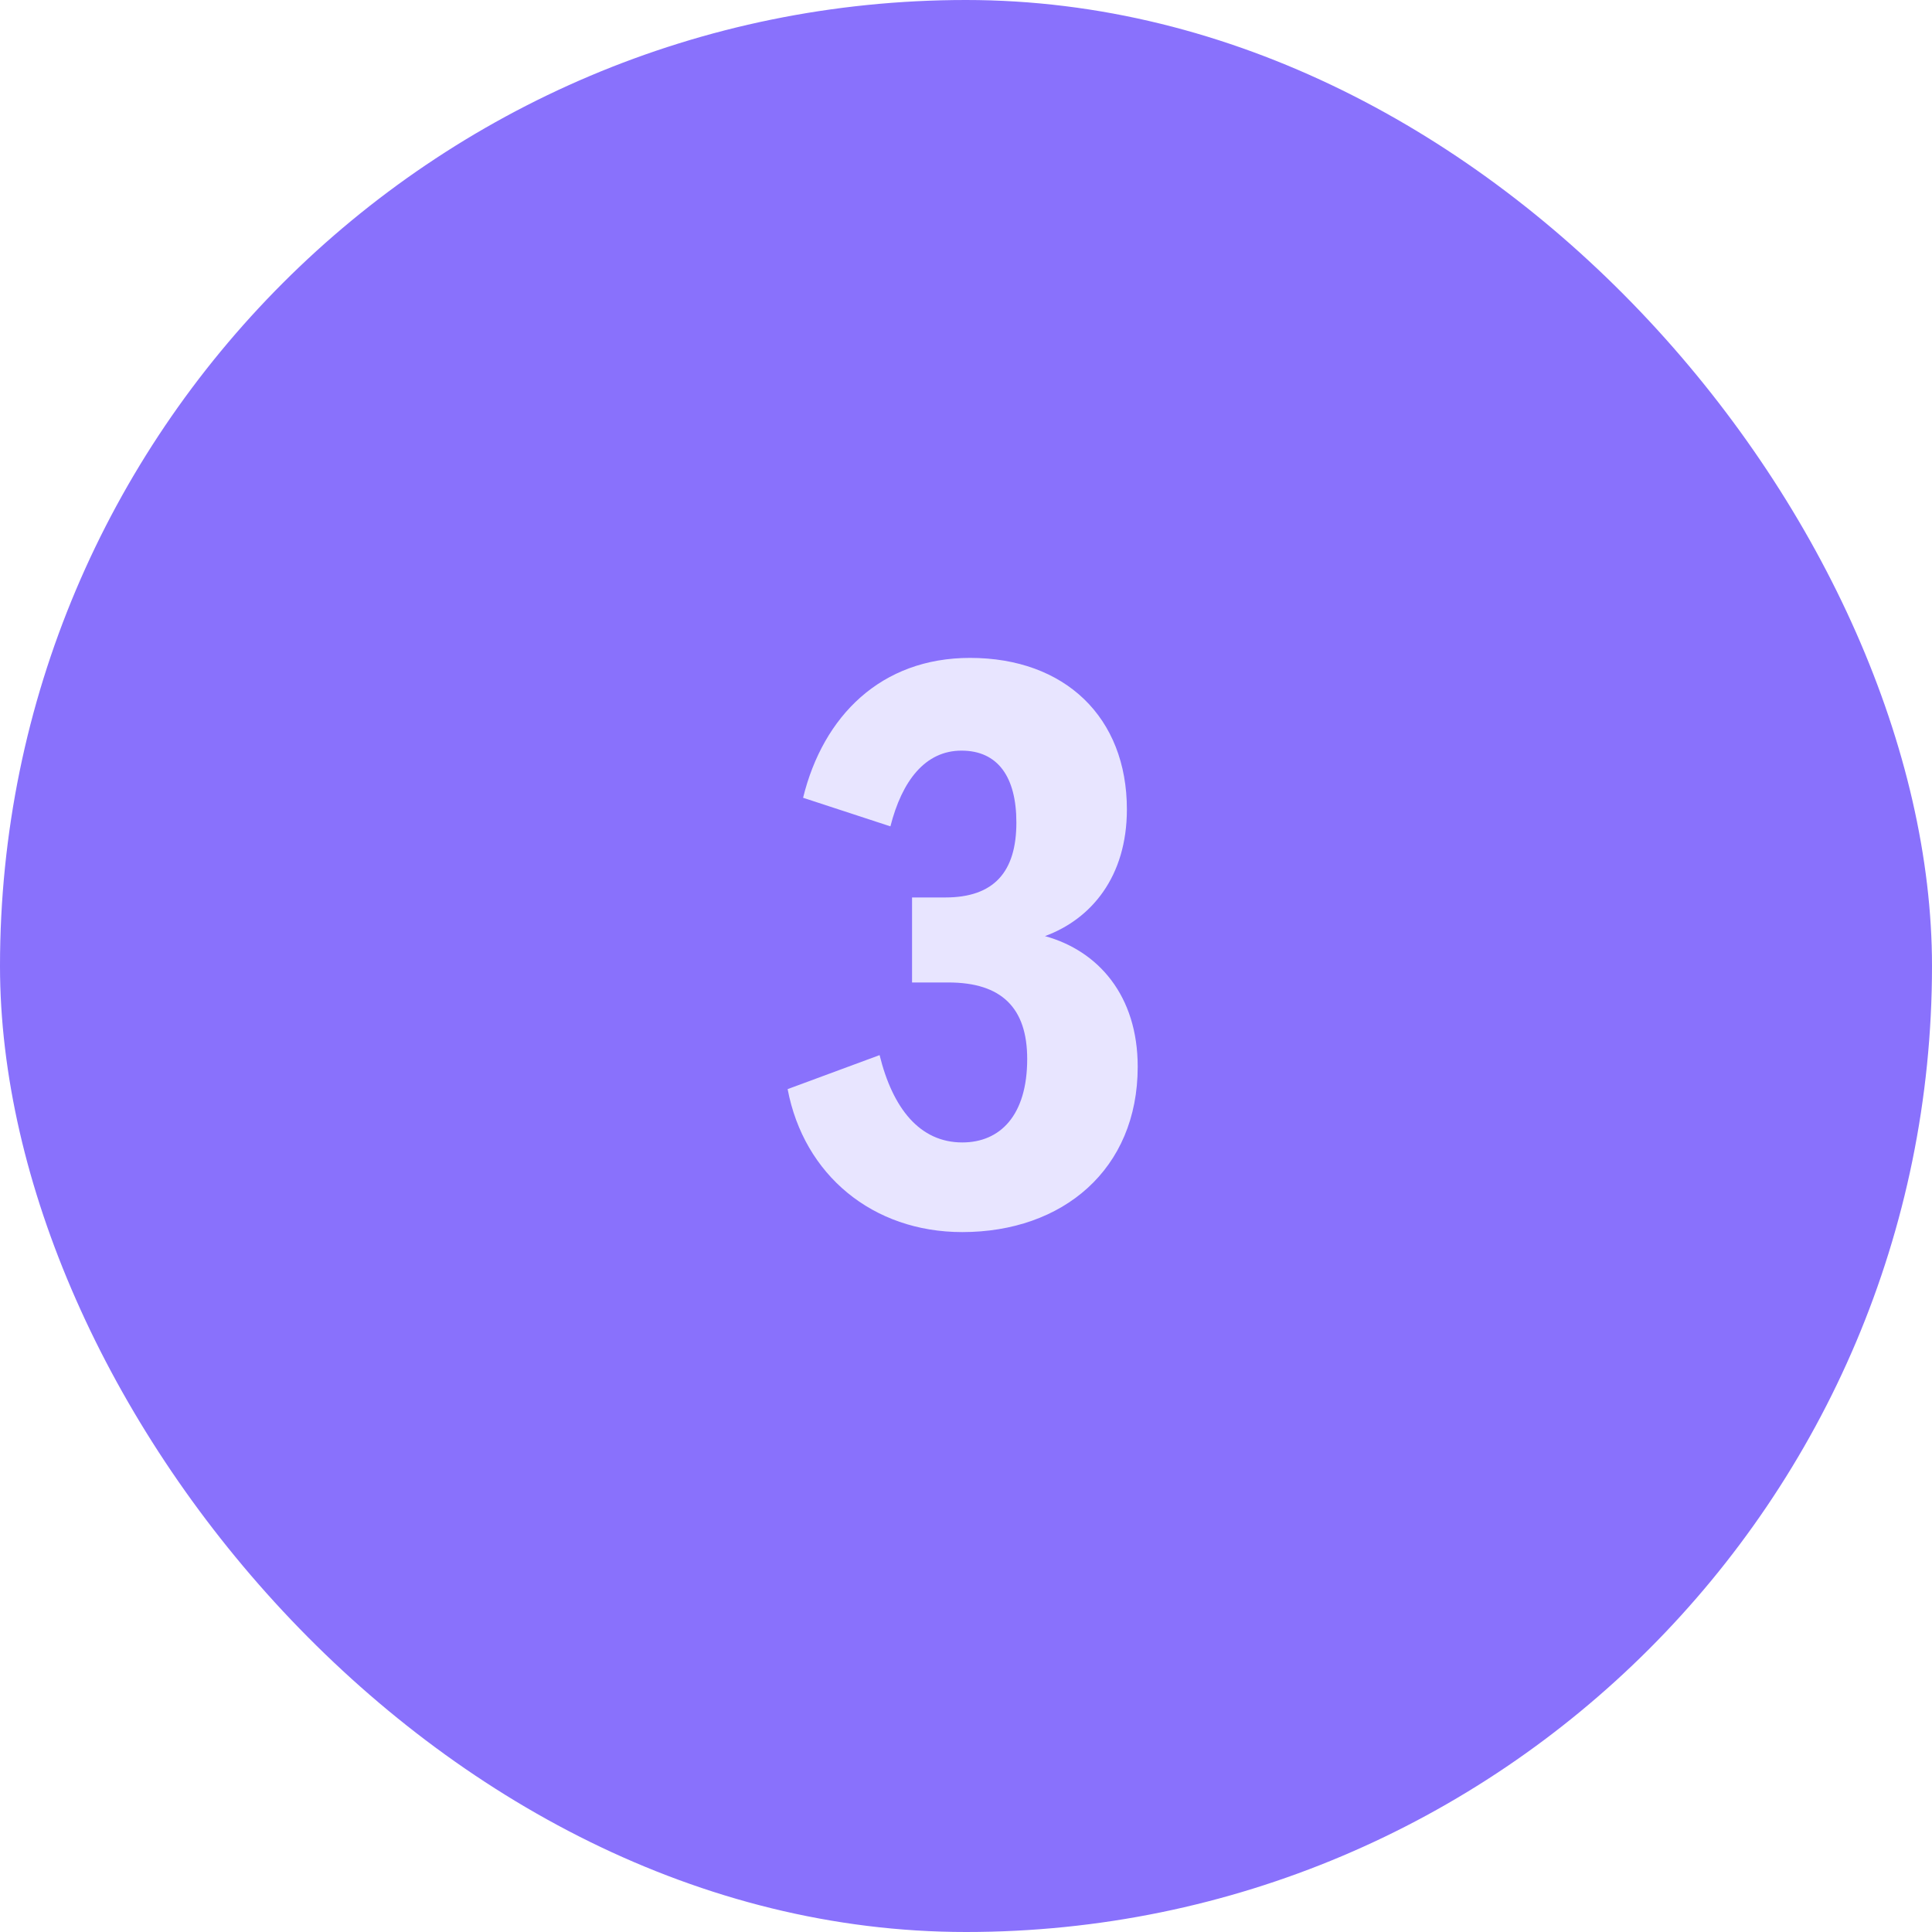
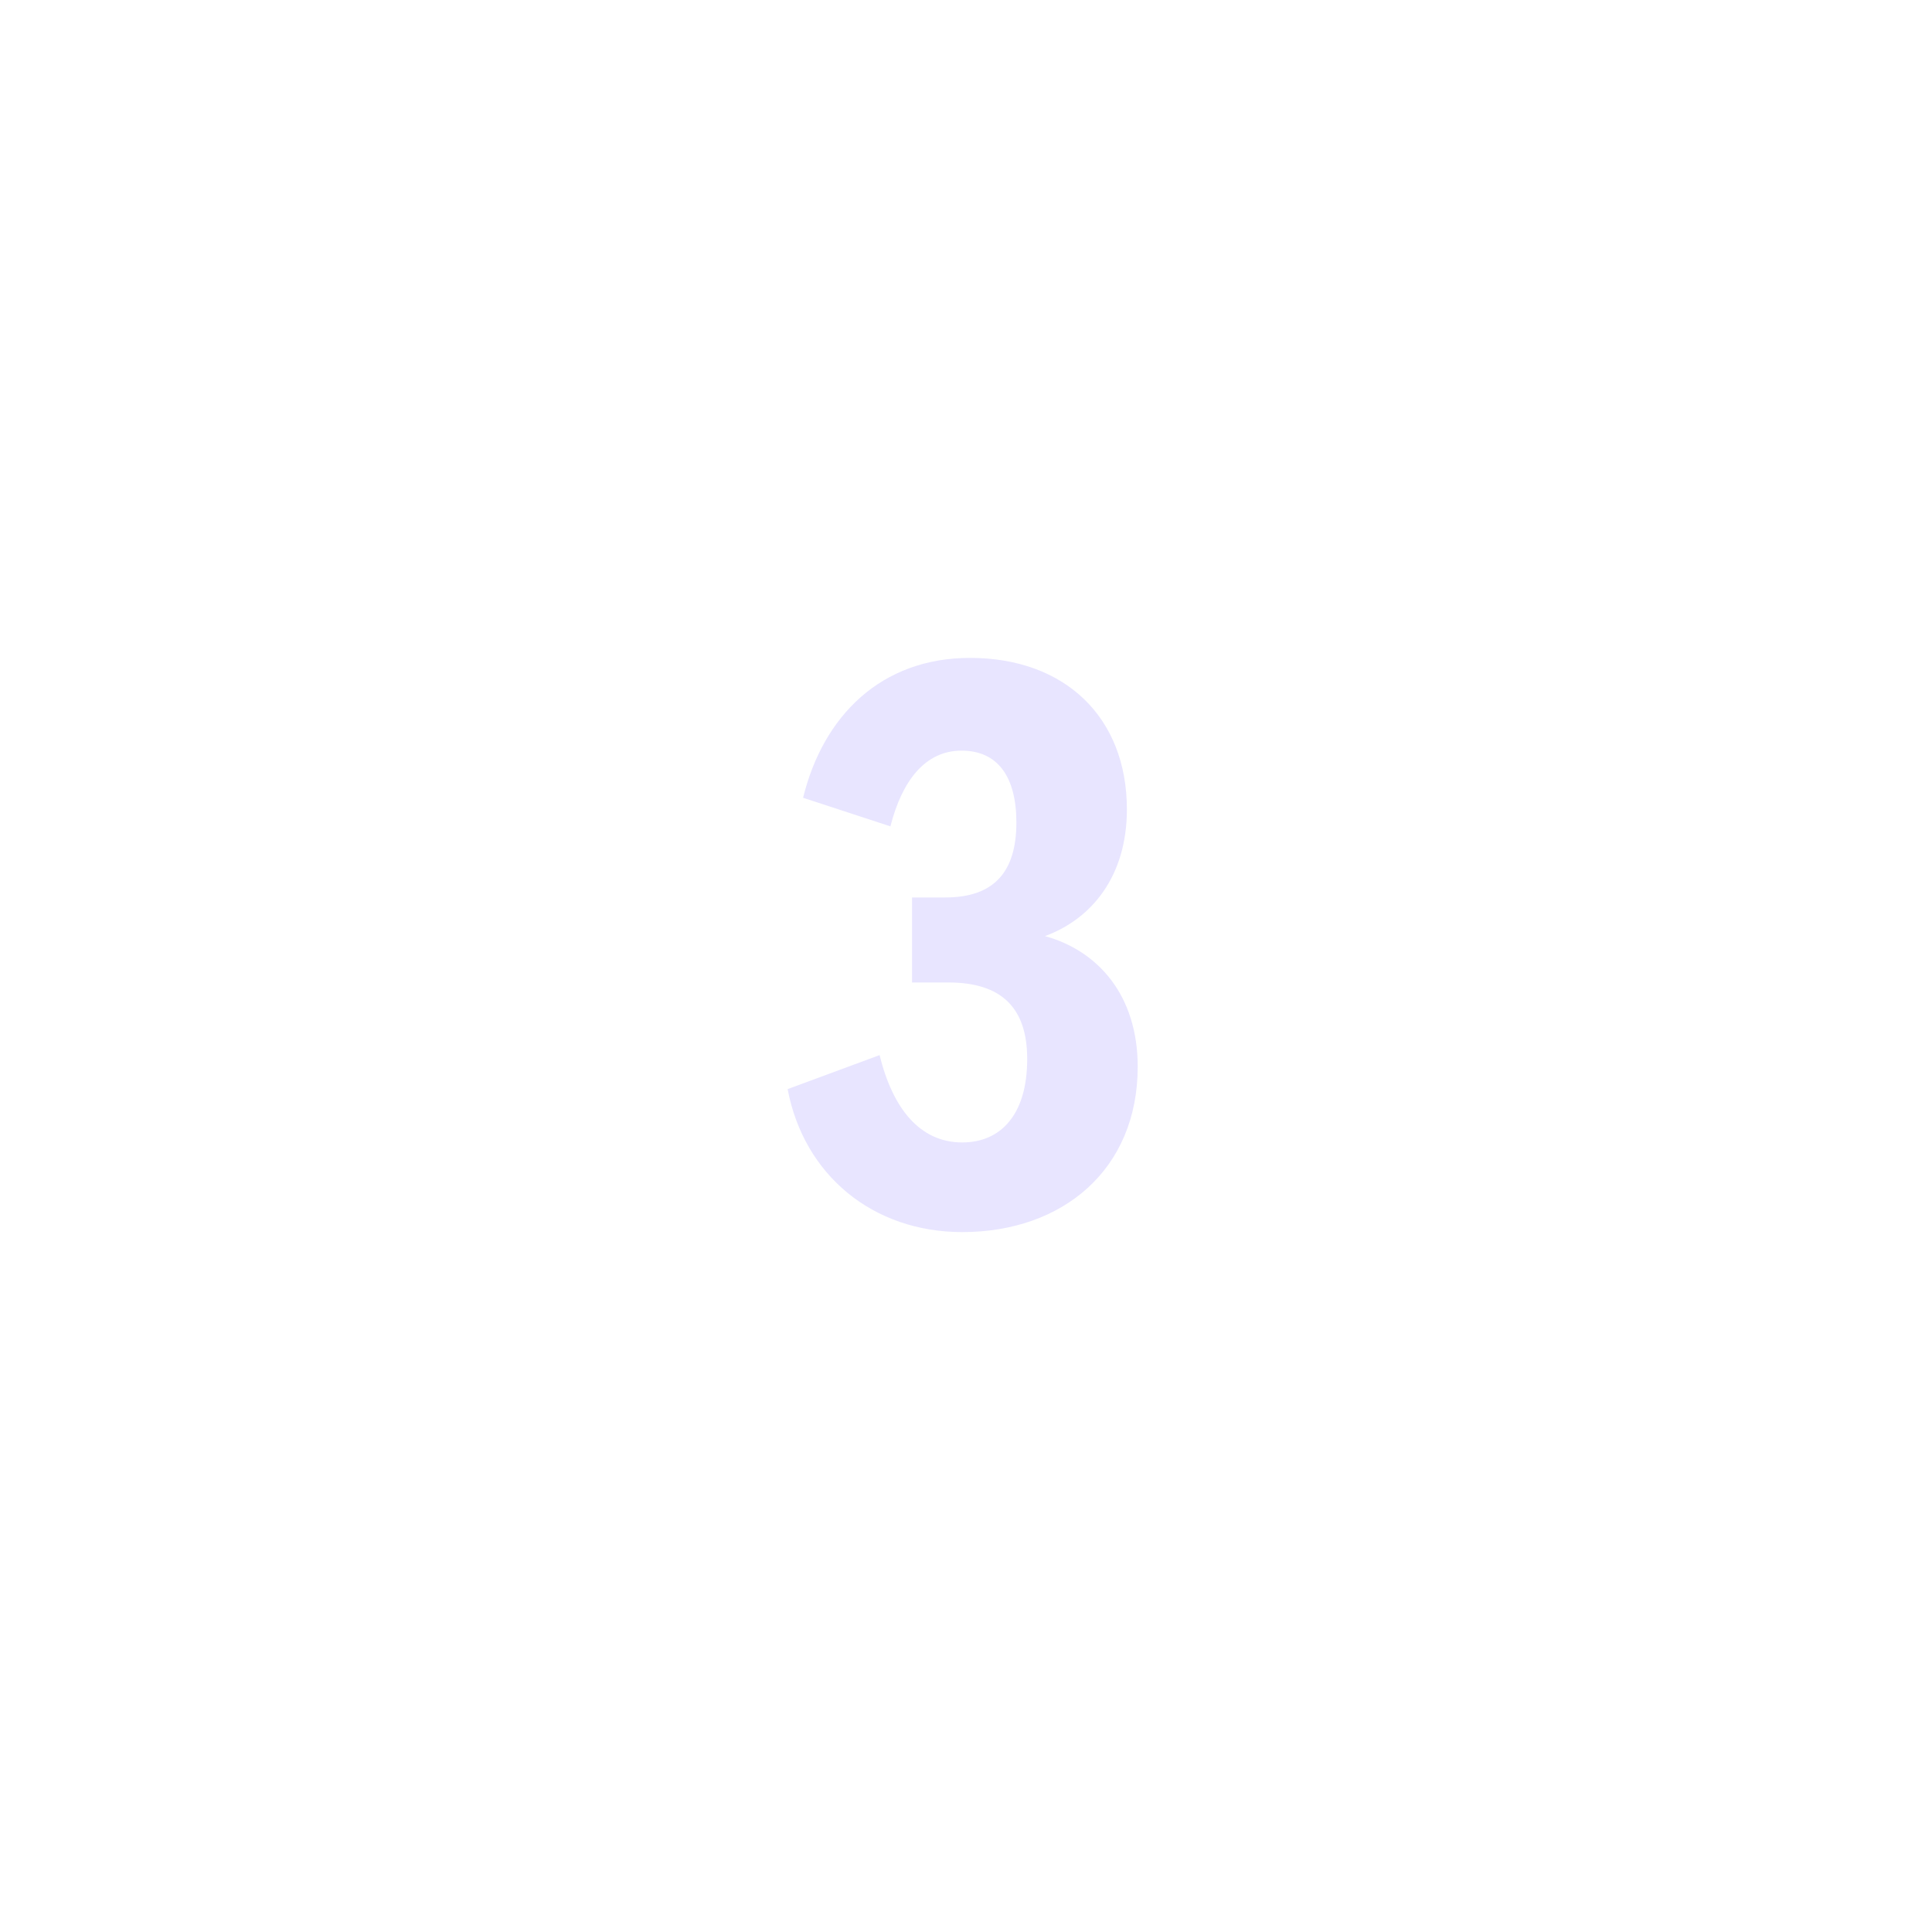
<svg xmlns="http://www.w3.org/2000/svg" width="40" height="40" viewBox="0 0 40 40" fill="none">
-   <rect width="40" height="40" rx="20" fill="#8971FC" />
-   <path d="M21.635 19.381C22.739 19.685 23.555 20.613 23.555 22.085C23.555 24.213 22.003 25.509 19.923 25.509C18.067 25.509 16.643 24.325 16.307 22.549L18.211 21.845C18.483 22.949 19.043 23.653 19.923 23.653C20.707 23.653 21.267 23.093 21.267 21.925C21.267 20.869 20.739 20.341 19.635 20.341H18.883V18.581H19.571C20.579 18.581 21.043 18.053 21.043 17.029C21.043 16.085 20.659 15.541 19.907 15.541C19.155 15.541 18.675 16.165 18.435 17.109L16.627 16.517C17.043 14.821 18.243 13.621 20.083 13.621C22.051 13.621 23.331 14.853 23.331 16.757C23.331 18.149 22.595 19.029 21.635 19.381Z" fill="#E8E5FF" />
+   <path d="M21.635 19.381C22.739 19.685 23.555 20.613 23.555 22.085C23.555 24.213 22.003 25.509 19.923 25.509C18.067 25.509 16.643 24.325 16.307 22.549L18.211 21.845C18.483 22.949 19.043 23.653 19.923 23.653C20.707 23.653 21.267 23.093 21.267 21.925C21.267 20.869 20.739 20.341 19.635 20.341H18.883V18.581H19.571C20.579 18.581 21.043 18.053 21.043 17.029C21.043 16.085 20.659 15.541 19.907 15.541C19.155 15.541 18.675 16.165 18.435 17.109L16.627 16.517C17.043 14.821 18.243 13.621 20.083 13.621C22.051 13.621 23.331 14.853 23.331 16.757C23.331 18.149 22.595 19.029 21.635 19.381" fill="#E8E5FF" />
</svg>